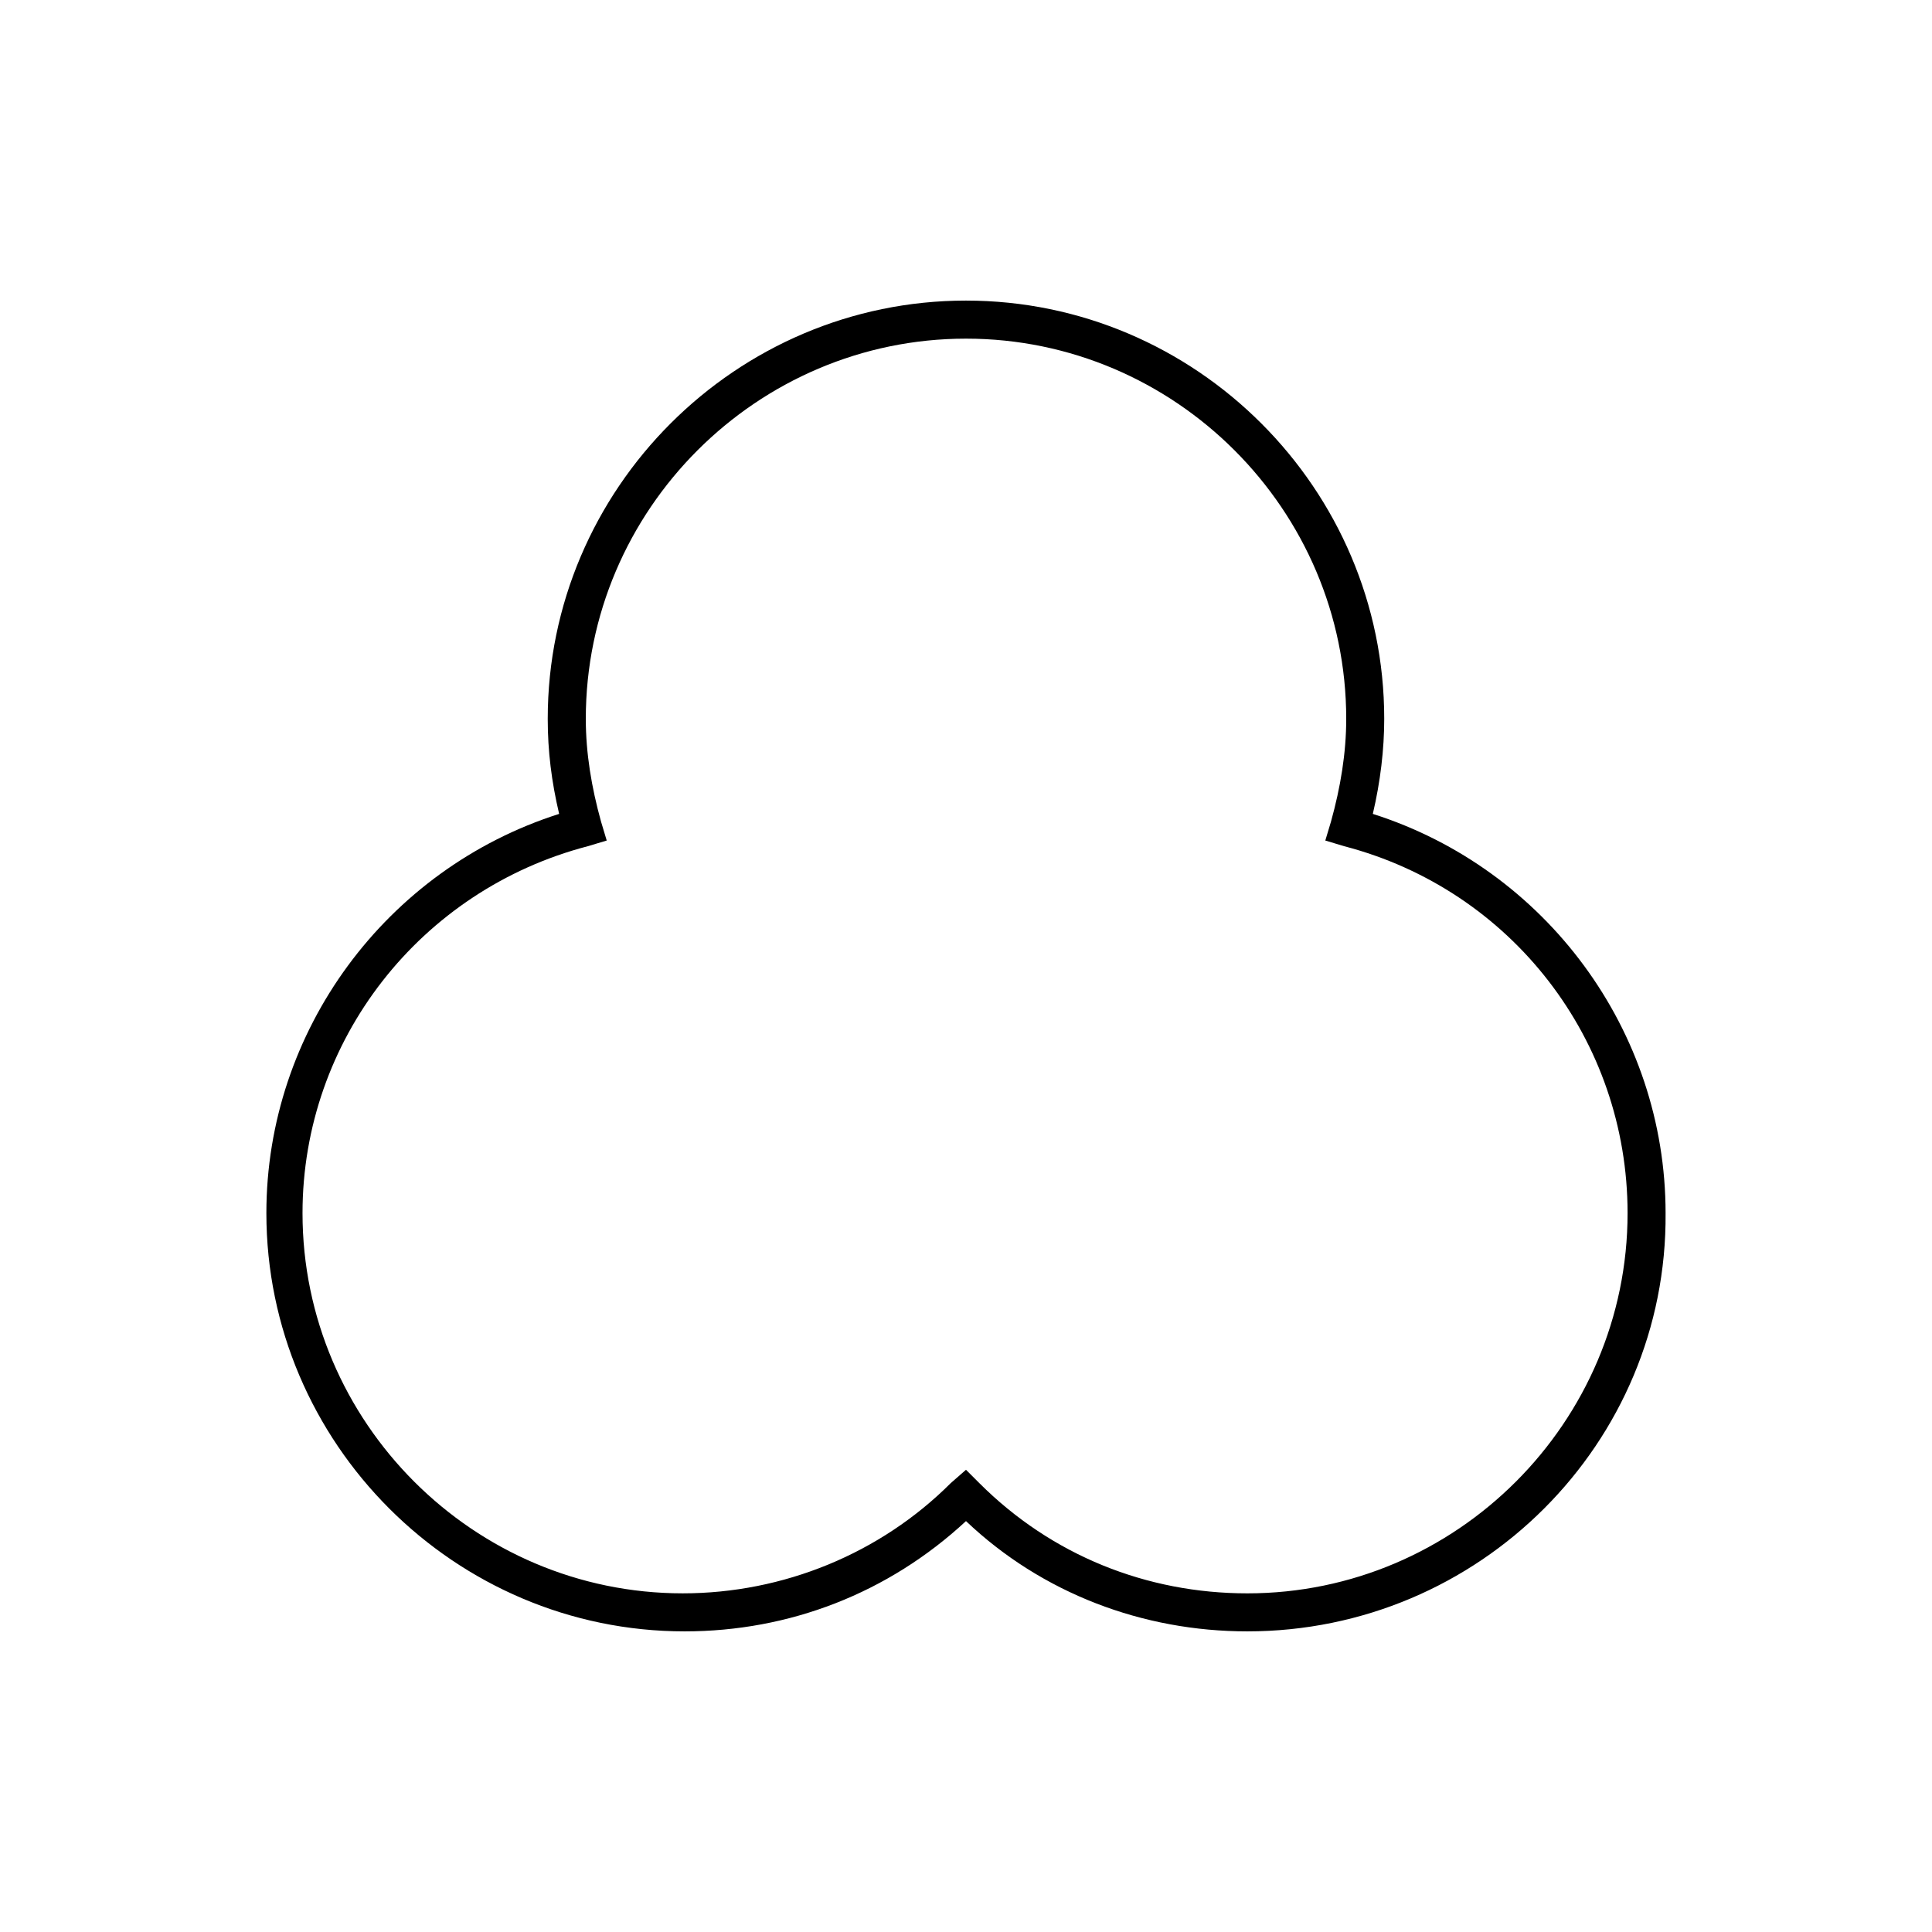
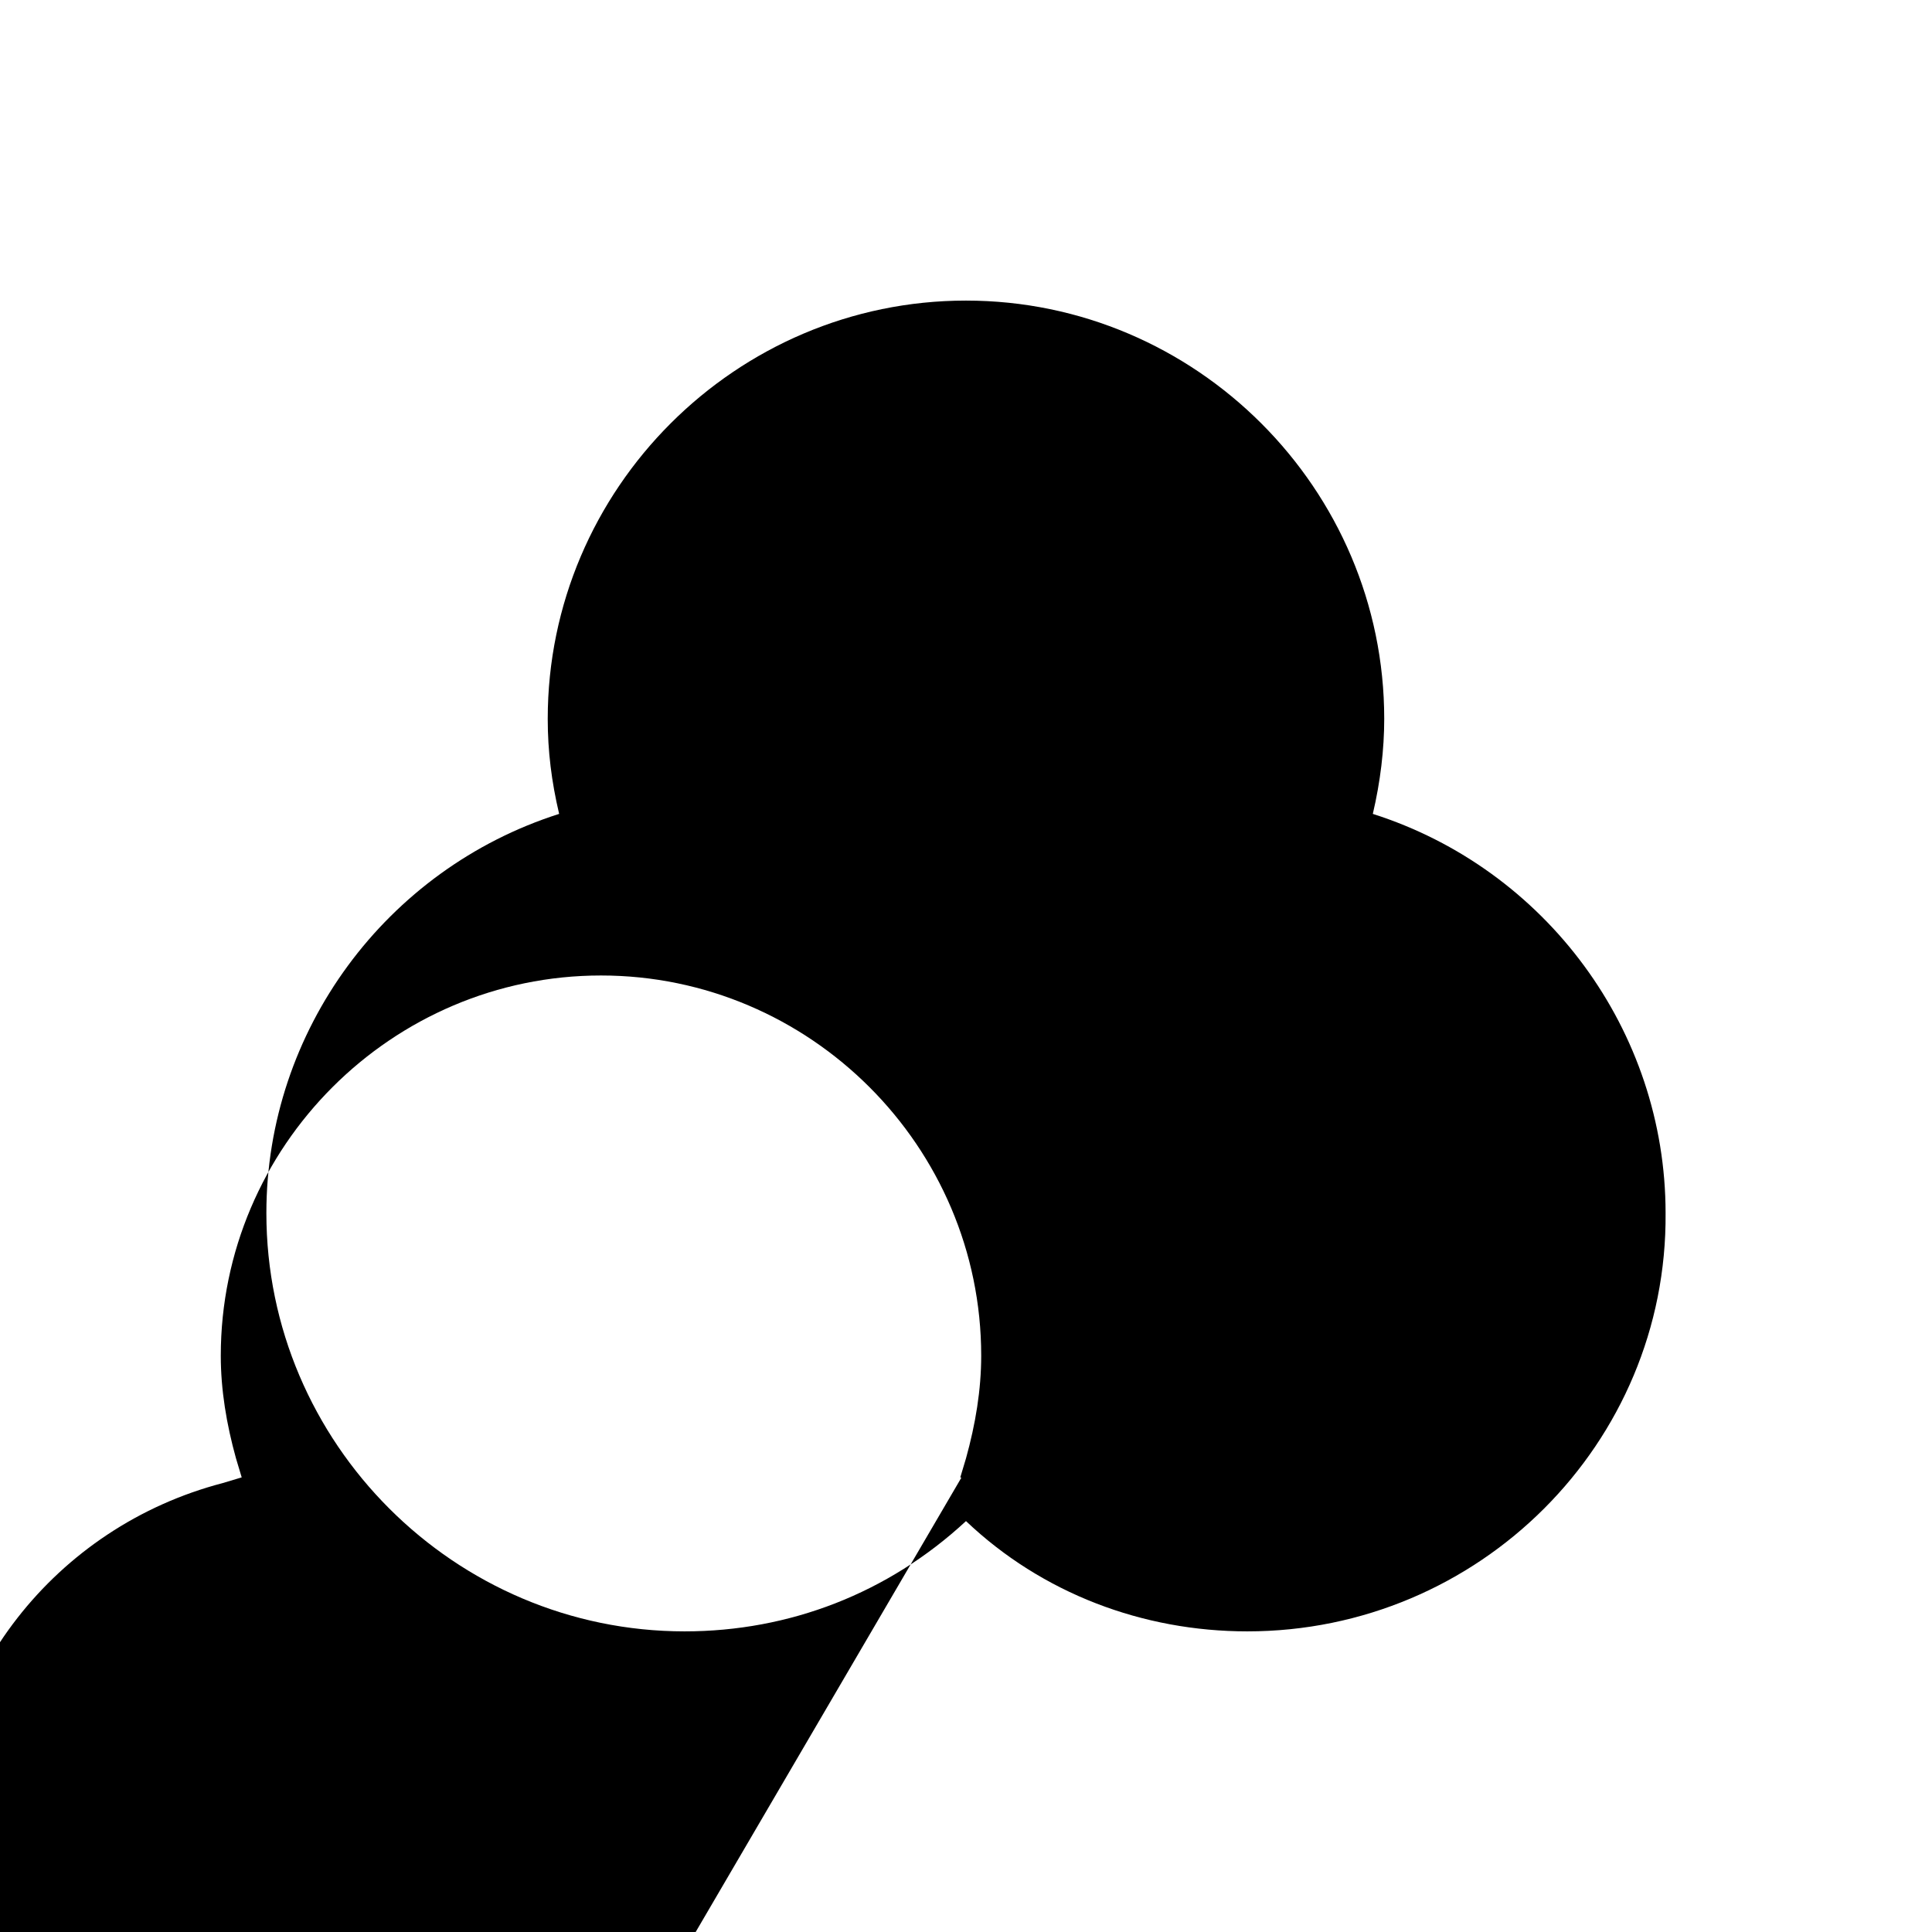
<svg xmlns="http://www.w3.org/2000/svg" fill="#000000" width="800px" height="800px" version="1.1" viewBox="144 144 512 512">
-   <path d="m474.56 576.33c-27.711 0-54.41-10.078-74.562-29.223-20.656 19.145-46.855 29.223-74.566 29.223-60.961 0-110.84-49.879-110.84-110.84 0-48.367 31.738-91.191 77.586-105.8-2.016-8.566-3.023-16.625-3.023-25.191 0-60.961 49.879-110.84 110.84-110.84 60.961 0 110.84 49.879 110.84 110.84 0 8.062-1.008 16.625-3.023 25.191 45.848 14.609 77.586 57.434 77.586 105.8 0.504 60.961-49.371 110.84-110.84 110.84zm-74.562-42.824 3.527 3.527c19.145 19.145 44.336 29.223 71.039 29.223 55.418 0 100.76-45.344 100.76-100.76 0-45.848-30.73-85.648-75.066-97.234l-5.039-1.512 1.512-5.039c2.519-9.07 4.031-18.137 4.031-27.207 0-55.418-45.344-100.76-100.76-100.76-55.418 0-100.76 45.344-100.76 100.76 0 9.07 1.512 18.137 4.031 27.207l1.512 5.039-5.039 1.512c-44.34 11.586-75.578 51.387-75.578 97.23 0 55.418 45.344 100.76 100.76 100.76 26.703 0 52.395-10.578 71.039-29.223z" />
+   <path d="m474.56 576.33c-27.711 0-54.41-10.078-74.562-29.223-20.656 19.145-46.855 29.223-74.566 29.223-60.961 0-110.84-49.879-110.84-110.84 0-48.367 31.738-91.191 77.586-105.8-2.016-8.566-3.023-16.625-3.023-25.191 0-60.961 49.879-110.84 110.84-110.84 60.961 0 110.84 49.879 110.84 110.84 0 8.062-1.008 16.625-3.023 25.191 45.848 14.609 77.586 57.434 77.586 105.8 0.504 60.961-49.371 110.84-110.84 110.84zm-74.562-42.824 3.527 3.527l-5.039-1.512 1.512-5.039c2.519-9.07 4.031-18.137 4.031-27.207 0-55.418-45.344-100.76-100.76-100.76-55.418 0-100.76 45.344-100.76 100.76 0 9.07 1.512 18.137 4.031 27.207l1.512 5.039-5.039 1.512c-44.34 11.586-75.578 51.387-75.578 97.23 0 55.418 45.344 100.76 100.76 100.76 26.703 0 52.395-10.578 71.039-29.223z" />
</svg>